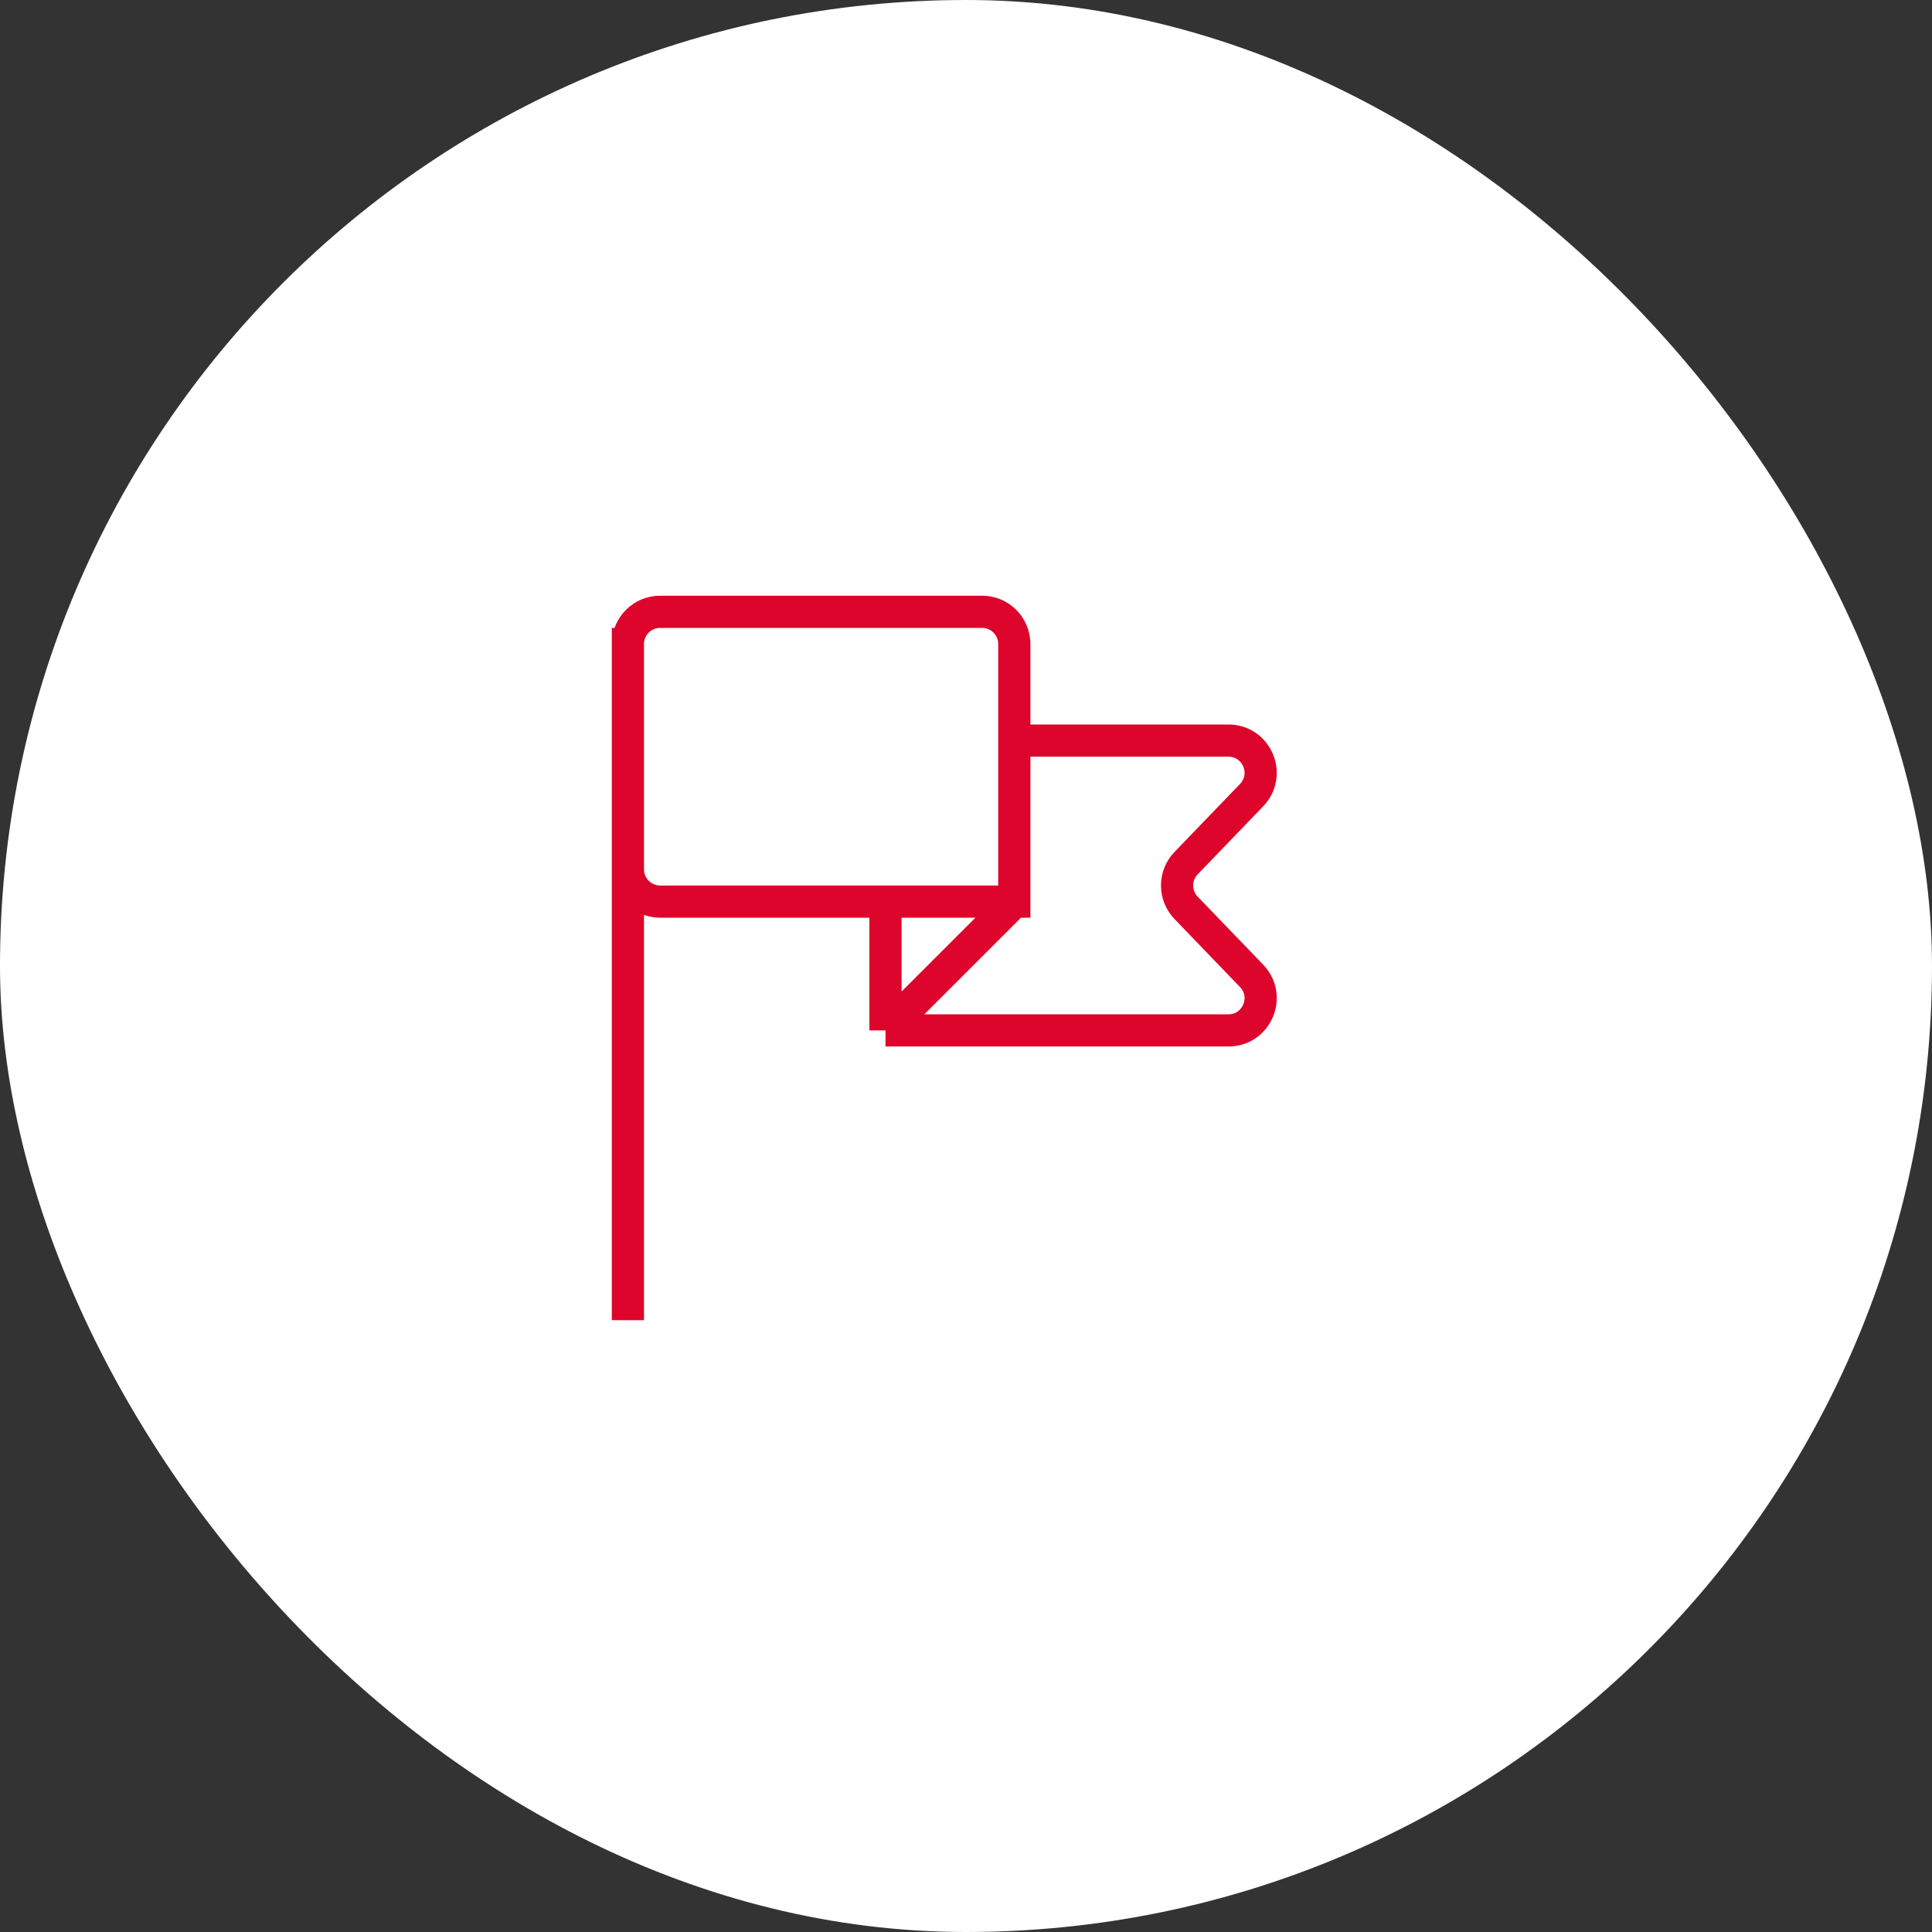
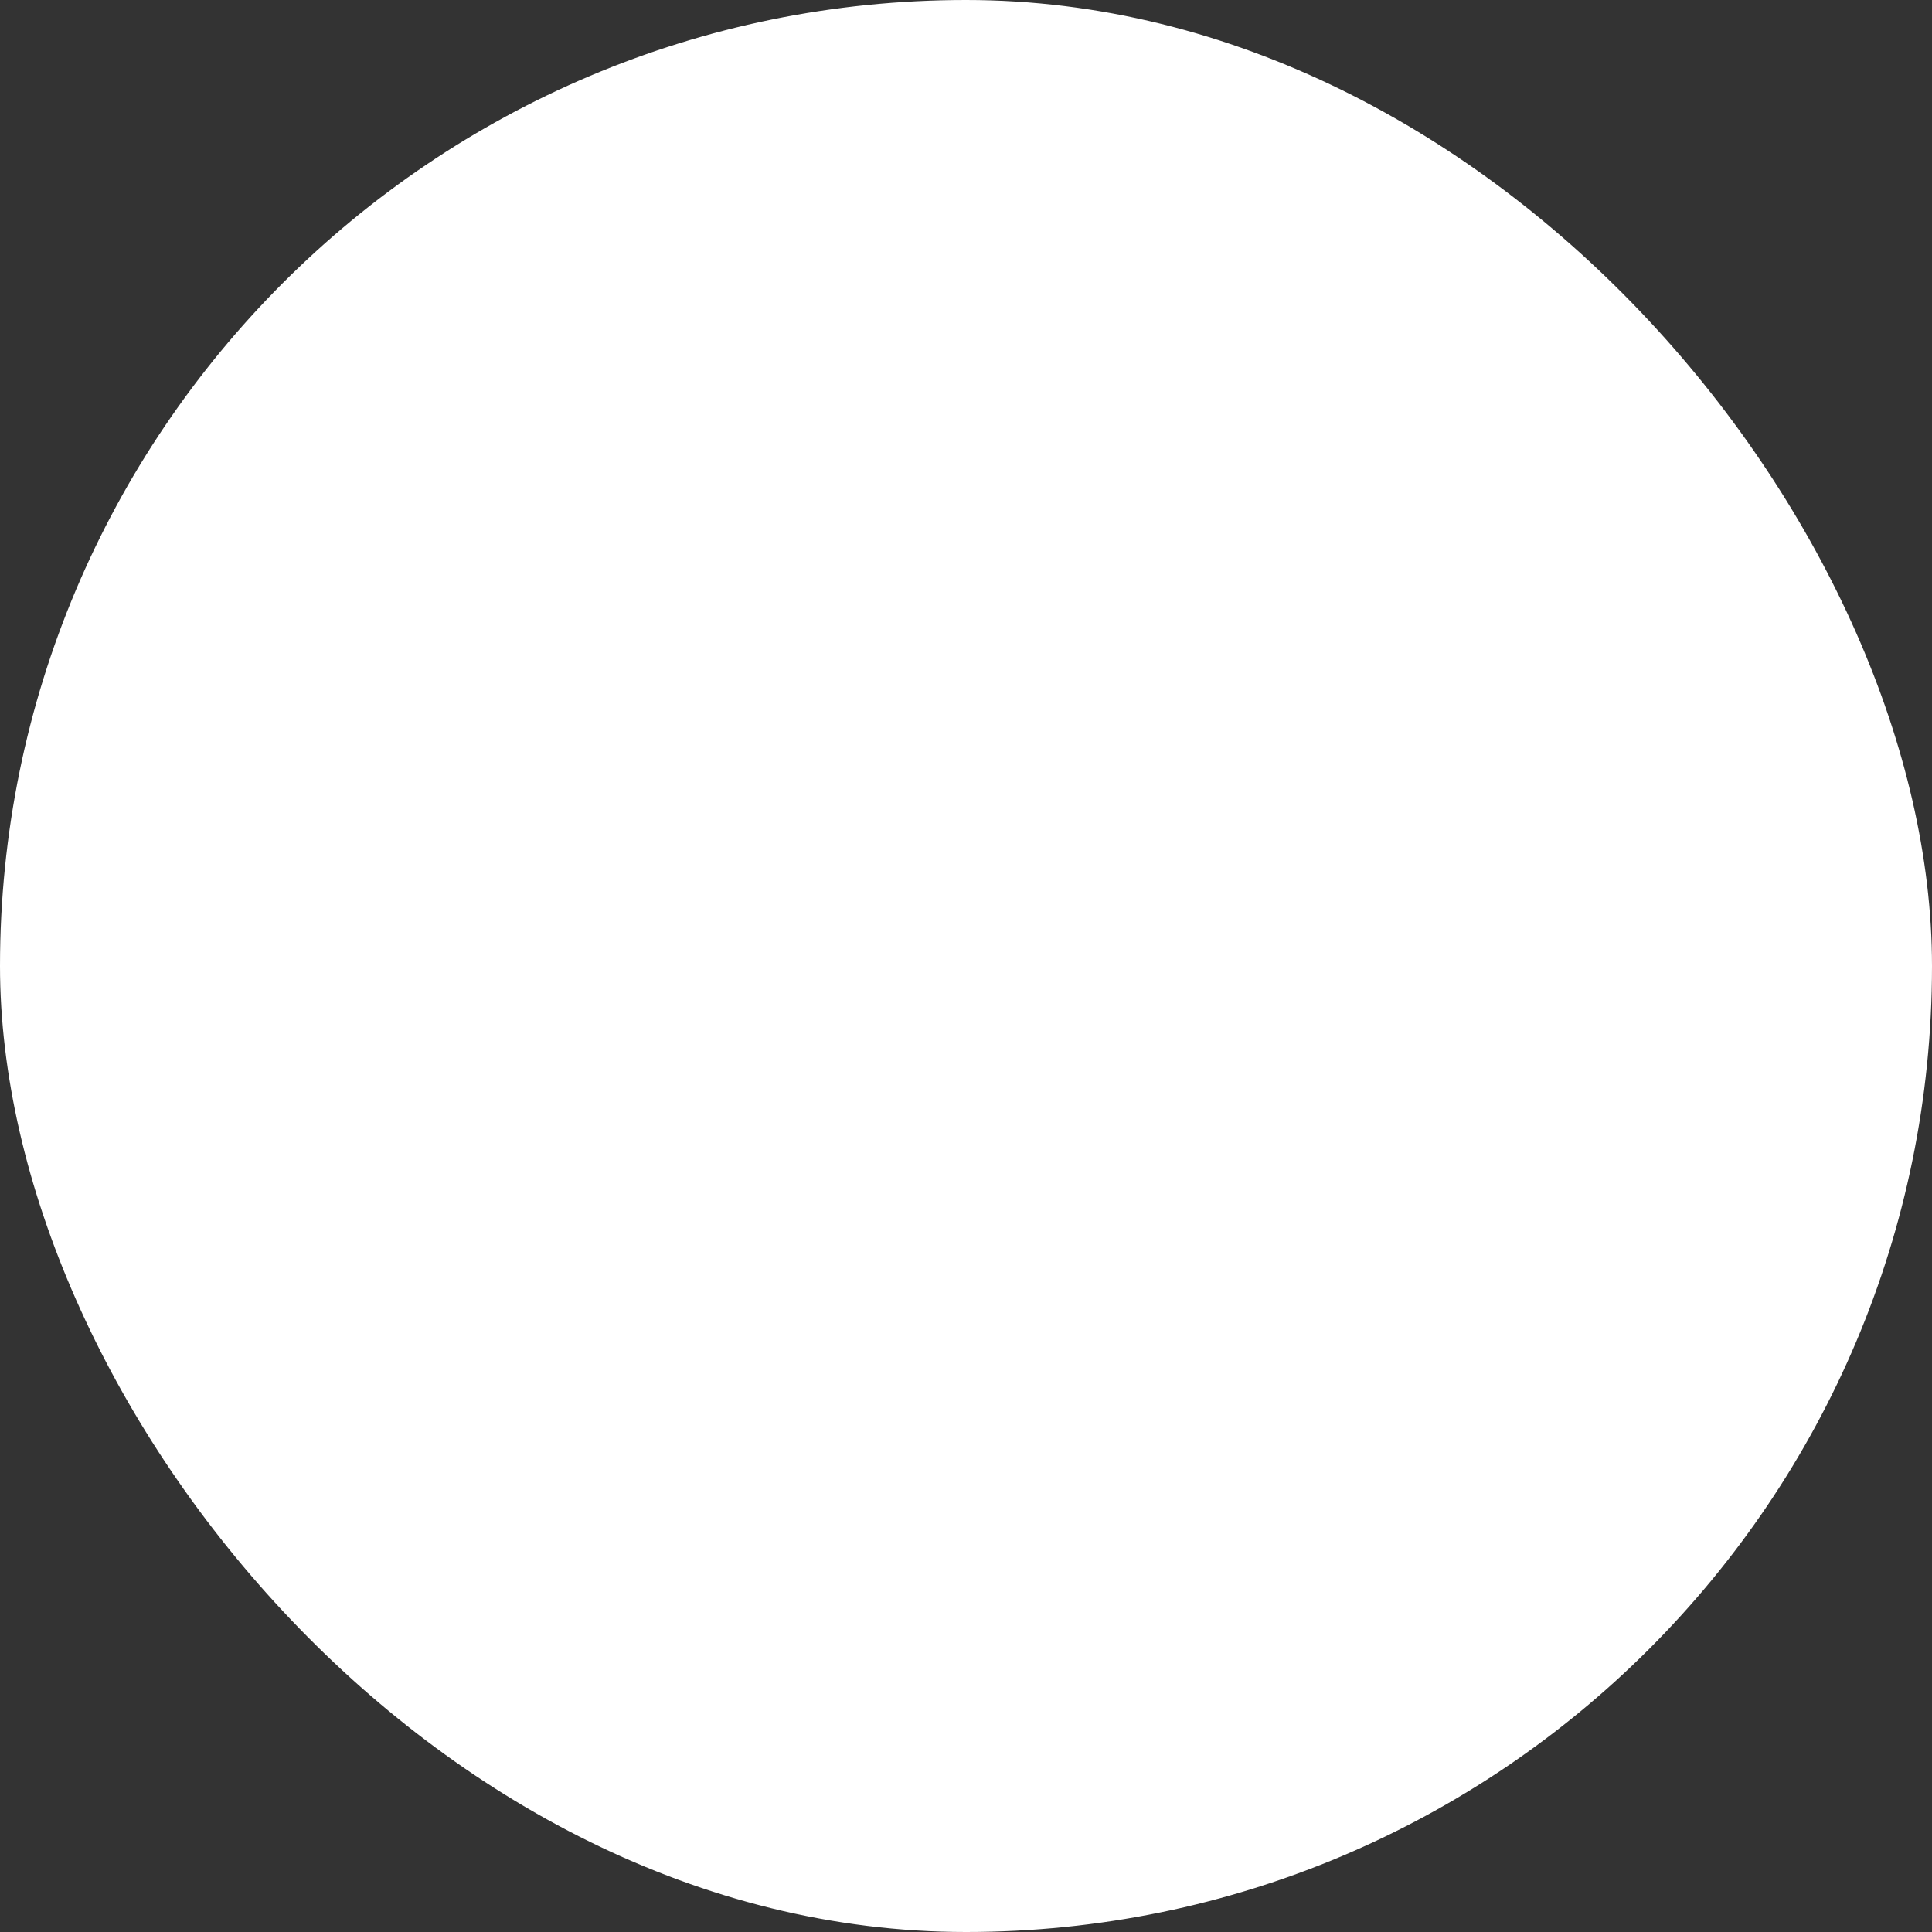
<svg xmlns="http://www.w3.org/2000/svg" width="60" height="60" viewBox="0 0 60 60" fill="none">
  <rect x="0" y="0" width="60" height="60" fill="#333333" stroke="none" />
  <rect width="60" height="60" rx="30" fill="white" />
-   <path d="M19.5 41V19.5M31.5 28V20C31.5 19.448 31.052 19 30.5 19H20.5C19.948 19 19.5 19.448 19.5 20V27C19.5 27.552 19.948 28 20.5 28H31.5ZM31.5 28L27.5 32M31.5 23H38.149C39.031 23 39.481 24.058 38.869 24.694L36.835 26.806C36.462 27.194 36.462 27.806 36.835 28.194L38.869 30.306C39.481 30.942 39.031 32 38.149 32H27.5M27.5 32V28" stroke="#DD052B" />
</svg>